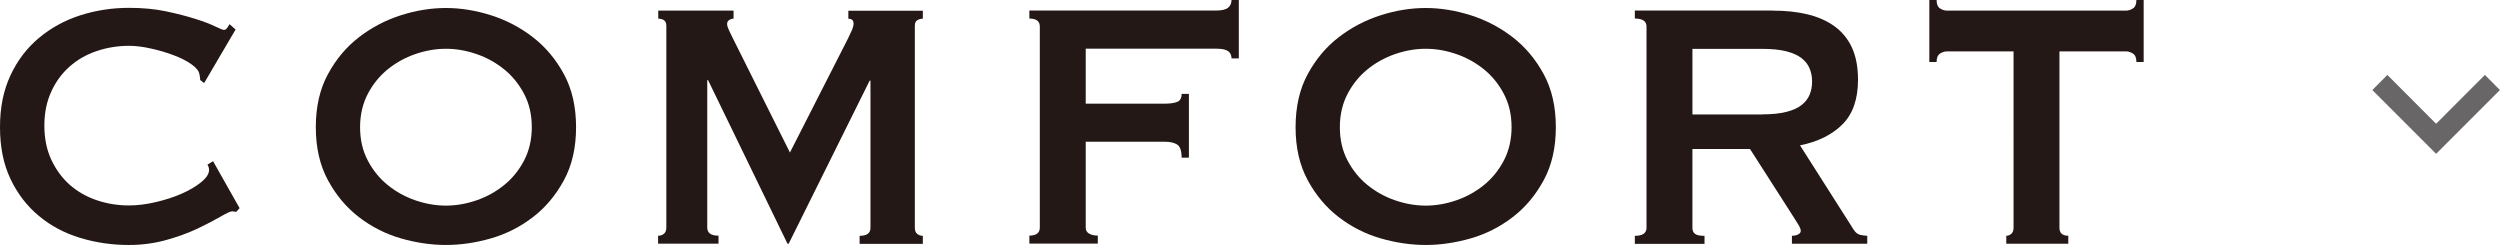
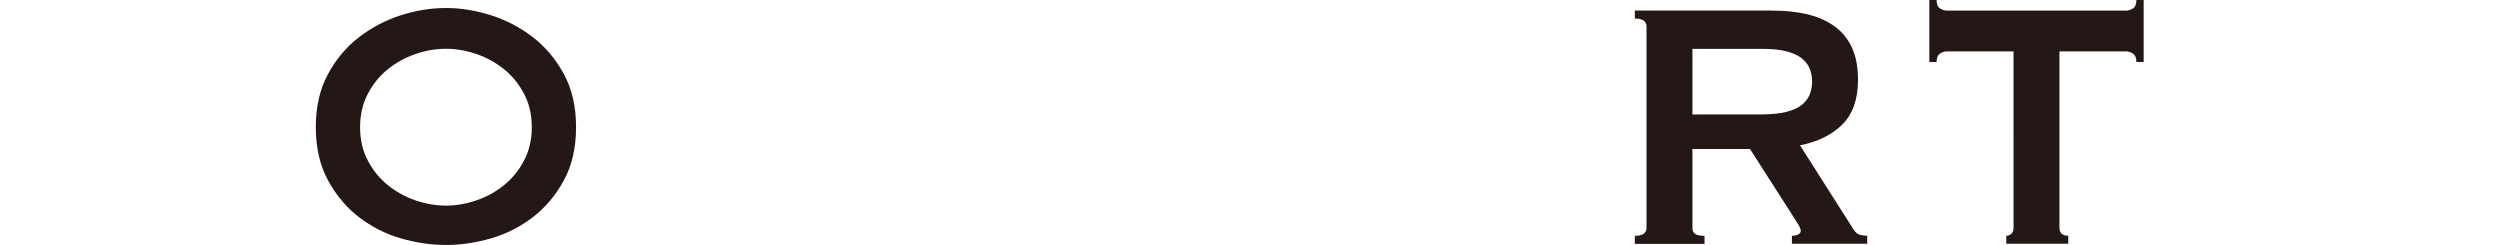
<svg xmlns="http://www.w3.org/2000/svg" id="_レイヤー_1" width="306.04" height="30" viewBox="0 0 306.04 30">
  <defs>
    <style>.cls-1{fill:#231815;}.cls-2{fill:#040000;}.cls-3{opacity:.6;}</style>
  </defs>
  <g id="MDI_chevron-down" class="cls-3">
-     <path id="Path_chevron-down" class="cls-2" d="M292.25,9.17l5.97,5.98,5.97-5.98,1.84,1.85-7.81,7.81-7.81-7.81,1.84-1.85Z" />
-   </g>
-   <path class="cls-1" d="M28.95,25.93c-.1,0-.19,0-.27-.03-.08-.02-.17-.03-.27-.03-.2,0-.67.22-1.41.65s-1.68.92-2.81,1.46c-1.14.54-2.43,1.01-3.87,1.41-1.45.4-2.96.6-4.54.6-2.07,0-4.06-.29-5.97-.87-1.91-.58-3.59-1.47-5.05-2.69-1.46-1.21-2.62-2.72-3.48-4.53-.86-1.81-1.28-3.92-1.28-6.35s.43-4.49,1.28-6.32c.85-1.83,2.01-3.35,3.48-4.58,1.46-1.23,3.15-2.15,5.05-2.77,1.91-.61,3.9-.92,5.97-.92,1.68,0,3.2.14,4.56.43,1.36.29,2.56.6,3.57.92s1.83.63,2.42.92c.59.29.95.43,1.08.43.16,0,.3-.09.42-.27.11-.18.2-.33.27-.43l.74.65-3.85,6.56-.49-.38c0-.11,0-.22-.02-.33-.02-.11-.04-.23-.07-.38-.07-.4-.39-.8-.99-1.22-.59-.42-1.32-.79-2.19-1.11-.87-.33-1.79-.6-2.76-.81-.97-.22-1.87-.33-2.69-.33-1.38,0-2.71.22-3.97.65-1.27.43-2.37,1.07-3.3,1.9-.94.83-1.69,1.85-2.24,3.07-.56,1.21-.84,2.6-.84,4.15s.28,2.94.84,4.15c.56,1.21,1.31,2.23,2.24,3.07.94.83,2.04,1.47,3.3,1.9,1.26.43,2.59.65,3.97.65,1.05,0,2.15-.14,3.3-.41,1.15-.27,2.2-.61,3.16-1.03.95-.42,1.75-.89,2.39-1.41.64-.52.96-1.02.96-1.49,0-.25-.07-.47-.2-.65l.69-.43,3.25,5.75-.39.43Z" />
+     </g>
  <path class="cls-1" d="M54.59.98c1.81,0,3.65.3,5.52.89,1.87.6,3.58,1.49,5.13,2.69,1.54,1.19,2.81,2.7,3.8,4.53.99,1.83,1.48,3.99,1.48,6.48s-.49,4.66-1.48,6.48c-.99,1.83-2.25,3.34-3.8,4.53-1.55,1.19-3.26,2.06-5.13,2.6-1.87.54-3.72.81-5.52.81s-3.65-.27-5.52-.81c-1.87-.54-3.58-1.41-5.13-2.6-1.55-1.19-2.81-2.7-3.8-4.53-.99-1.83-1.48-3.99-1.48-6.48s.49-4.66,1.48-6.48c.99-1.83,2.25-3.34,3.8-4.53,1.54-1.19,3.26-2.09,5.13-2.69,1.87-.6,3.72-.89,5.52-.89ZM54.59,5.97c-1.25,0-2.5.22-3.75.65s-2.38,1.06-3.38,1.87c-1,.81-1.82,1.82-2.44,3.01-.62,1.19-.94,2.55-.94,4.07s.31,2.88.94,4.07c.62,1.19,1.44,2.2,2.44,3.01,1,.81,2.13,1.44,3.38,1.87s2.5.65,3.75.65,2.5-.22,3.75-.65,2.38-1.06,3.38-1.87c1-.81,1.82-1.82,2.44-3.01.62-1.19.94-2.55.94-4.07s-.31-2.88-.94-4.07c-.62-1.19-1.44-2.2-2.44-3.01-1-.81-2.13-1.44-3.38-1.87s-2.5-.65-3.75-.65Z" />
-   <path class="cls-1" d="M80.58,28.86c.26,0,.49-.08.69-.24s.3-.41.3-.73V3.15c0-.33-.1-.55-.3-.68s-.43-.19-.69-.19v-.98h9.22v.98c-.16,0-.34.05-.52.16-.18.11-.27.27-.27.49,0,.18.07.42.2.71s.28.6.44.92l7.05,14.11,7.1-13.94c.23-.47.4-.84.52-1.11.11-.27.17-.52.17-.73,0-.4-.21-.6-.64-.6v-.98h9.12v.98c-.26,0-.49.06-.69.19-.2.13-.29.35-.29.68v24.74c0,.33.1.57.29.73.2.16.43.24.69.24v.98h-7.74v-.98c.89,0,1.33-.33,1.33-.98V9.87h-.1l-9.91,19.96h-.15l-9.72-20.02h-.1v18.06c0,.65.46.98,1.38.98v.98h-7.4v-.98Z" />
-   <path class="cls-1" d="M150.76,7.16c0-.4-.14-.7-.42-.9-.28-.2-.76-.3-1.45-.3h-15.98v6.73h9.67c.66,0,1.17-.07,1.53-.22.36-.14.54-.47.54-.98h.89v7.81h-.89c0-.83-.18-1.36-.54-1.6s-.87-.35-1.53-.35h-9.67v10.52c0,.33.14.57.42.73.28.16.63.24,1.06.24v.98h-8.38v-.98c.85,0,1.28-.33,1.28-.98V3.25c0-.65-.43-.98-1.28-.98v-.98h22.88c.69,0,1.17-.12,1.45-.35.28-.23.42-.55.42-.95h.89v7.16h-.89Z" />
-   <path class="cls-1" d="M174.53.98c1.81,0,3.65.3,5.52.89,1.87.6,3.58,1.49,5.13,2.69,1.54,1.19,2.81,2.7,3.8,4.53.99,1.83,1.48,3.99,1.48,6.48s-.49,4.66-1.48,6.48c-.99,1.83-2.25,3.34-3.8,4.53-1.55,1.19-3.26,2.06-5.13,2.6-1.87.54-3.72.81-5.52.81s-3.65-.27-5.52-.81c-1.87-.54-3.58-1.41-5.13-2.6-1.55-1.19-2.81-2.7-3.8-4.53-.99-1.83-1.48-3.99-1.48-6.48s.49-4.66,1.48-6.48c.99-1.83,2.25-3.34,3.8-4.53,1.54-1.19,3.26-2.09,5.13-2.69,1.87-.6,3.72-.89,5.52-.89ZM174.53,5.97c-1.25,0-2.5.22-3.75.65s-2.38,1.06-3.38,1.87c-1,.81-1.82,1.82-2.44,3.01-.62,1.19-.94,2.55-.94,4.07s.31,2.88.94,4.07c.62,1.19,1.44,2.2,2.44,3.01,1,.81,2.13,1.44,3.38,1.87s2.5.65,3.75.65,2.5-.22,3.75-.65,2.38-1.06,3.38-1.87c1-.81,1.82-1.82,2.44-3.01.62-1.19.94-2.55.94-4.07s-.31-2.88-.94-4.07c-.62-1.19-1.44-2.2-2.44-3.01-1-.81-2.13-1.44-3.38-1.87s-2.5-.65-3.75-.65Z" />
  <path class="cls-1" d="M217,1.3c1.58,0,3.01.15,4.29.46,1.28.31,2.38.8,3.3,1.47.92.67,1.63,1.54,2.12,2.6.49,1.07.74,2.38.74,3.93,0,2.39-.64,4.21-1.92,5.48-1.28,1.27-3.01,2.12-5.18,2.55l6.56,10.31c.23.36.5.58.81.65.31.07.6.11.86.11v.98h-9.22v-.98c.29,0,.55-.05.76-.16s.32-.25.32-.43-.07-.39-.2-.62-.33-.55-.59-.95l-5.42-8.46h-7.05v9.66c0,.33.11.57.32.73s.6.24,1.16.24v.98h-8.53v-.98c.95,0,1.43-.33,1.43-.98V3.25c0-.65-.48-.98-1.43-.98v-.98h16.87ZM215.71,14c1.18,0,2.17-.1,2.96-.3.79-.2,1.41-.48,1.87-.84.46-.36.79-.79.99-1.27s.3-1.02.3-1.6-.1-1.11-.3-1.6-.53-.91-.99-1.27c-.46-.36-1.09-.64-1.87-.84-.79-.2-1.78-.3-2.96-.3h-8.53v8.03h8.53Z" />
  <path class="cls-1" d="M252.11,27.88c0,.65.36.98,1.08.98v.98h-7.59v-.98c.23,0,.44-.08.62-.24.18-.16.27-.41.27-.73V6.29h-8.14c-.29,0-.58.09-.86.27-.28.18-.42.52-.42,1.03h-.89V0h.89c0,.51.14.85.42,1.03.28.18.57.27.86.27h21.9c.3,0,.58-.09.86-.27.28-.18.42-.52.42-1.03h.89v7.59h-.89c0-.51-.14-.85-.42-1.03-.28-.18-.57-.27-.86-.27h-8.14v21.59Z" />
</svg>